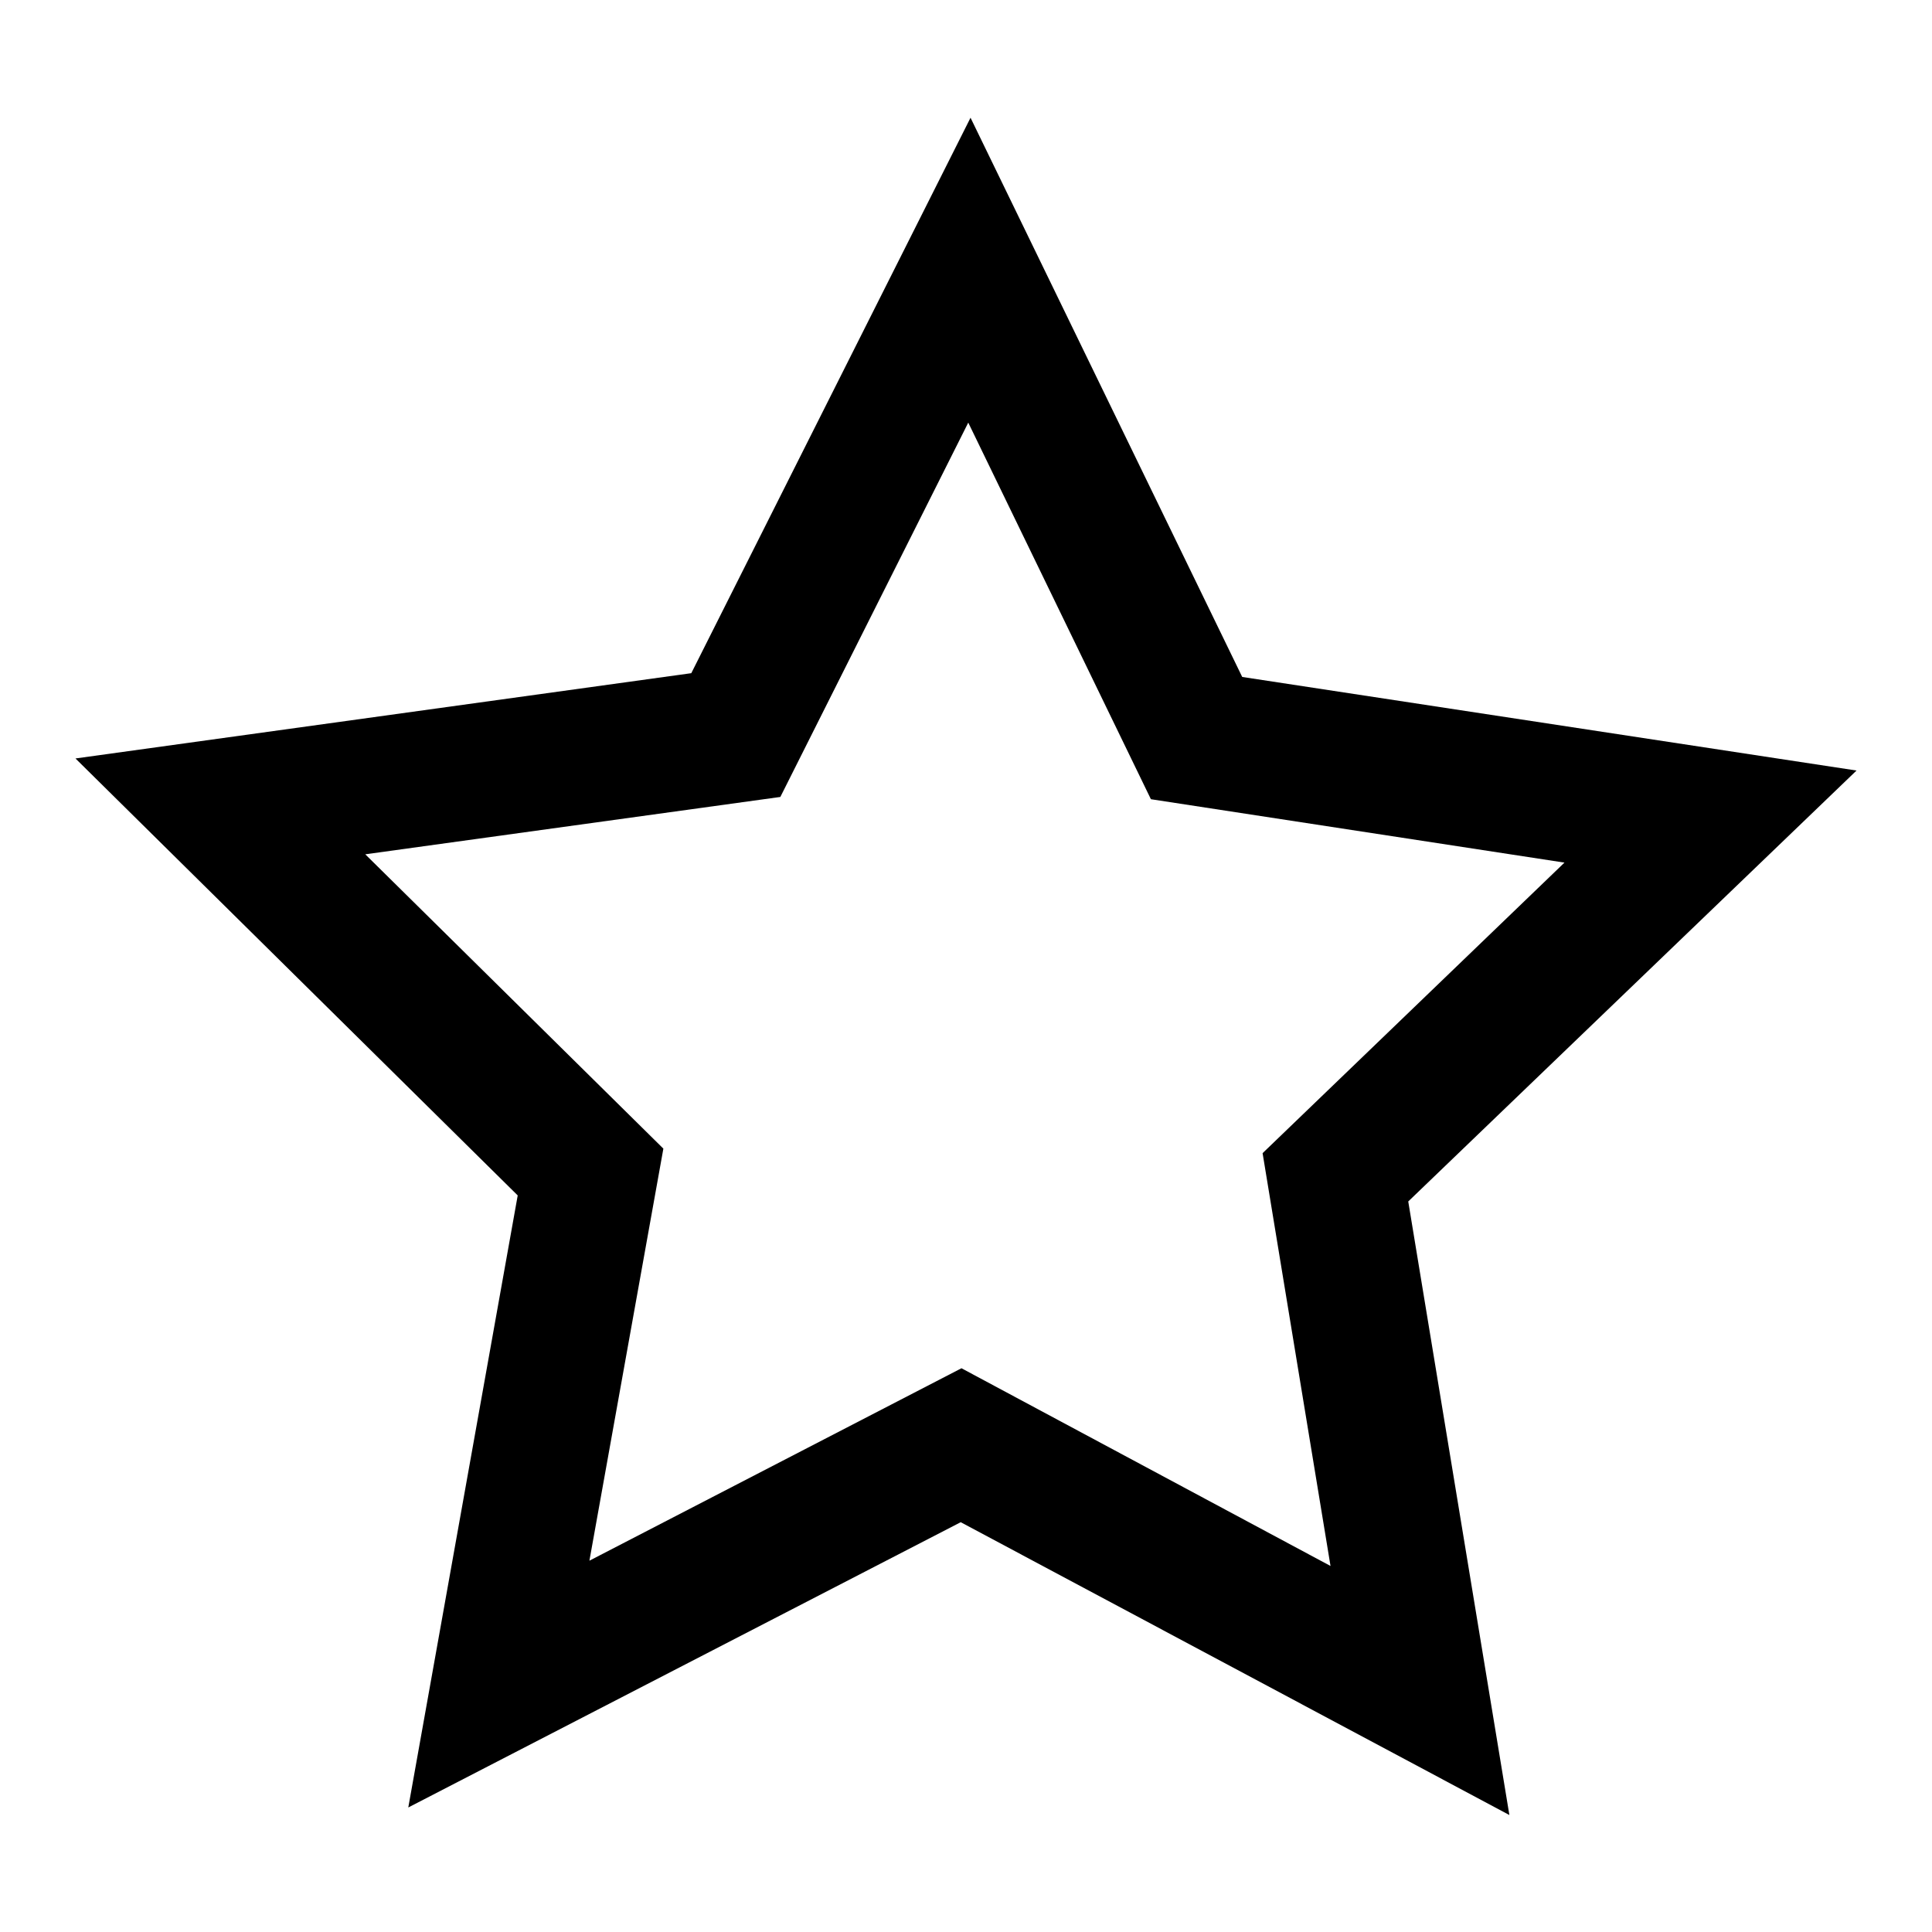
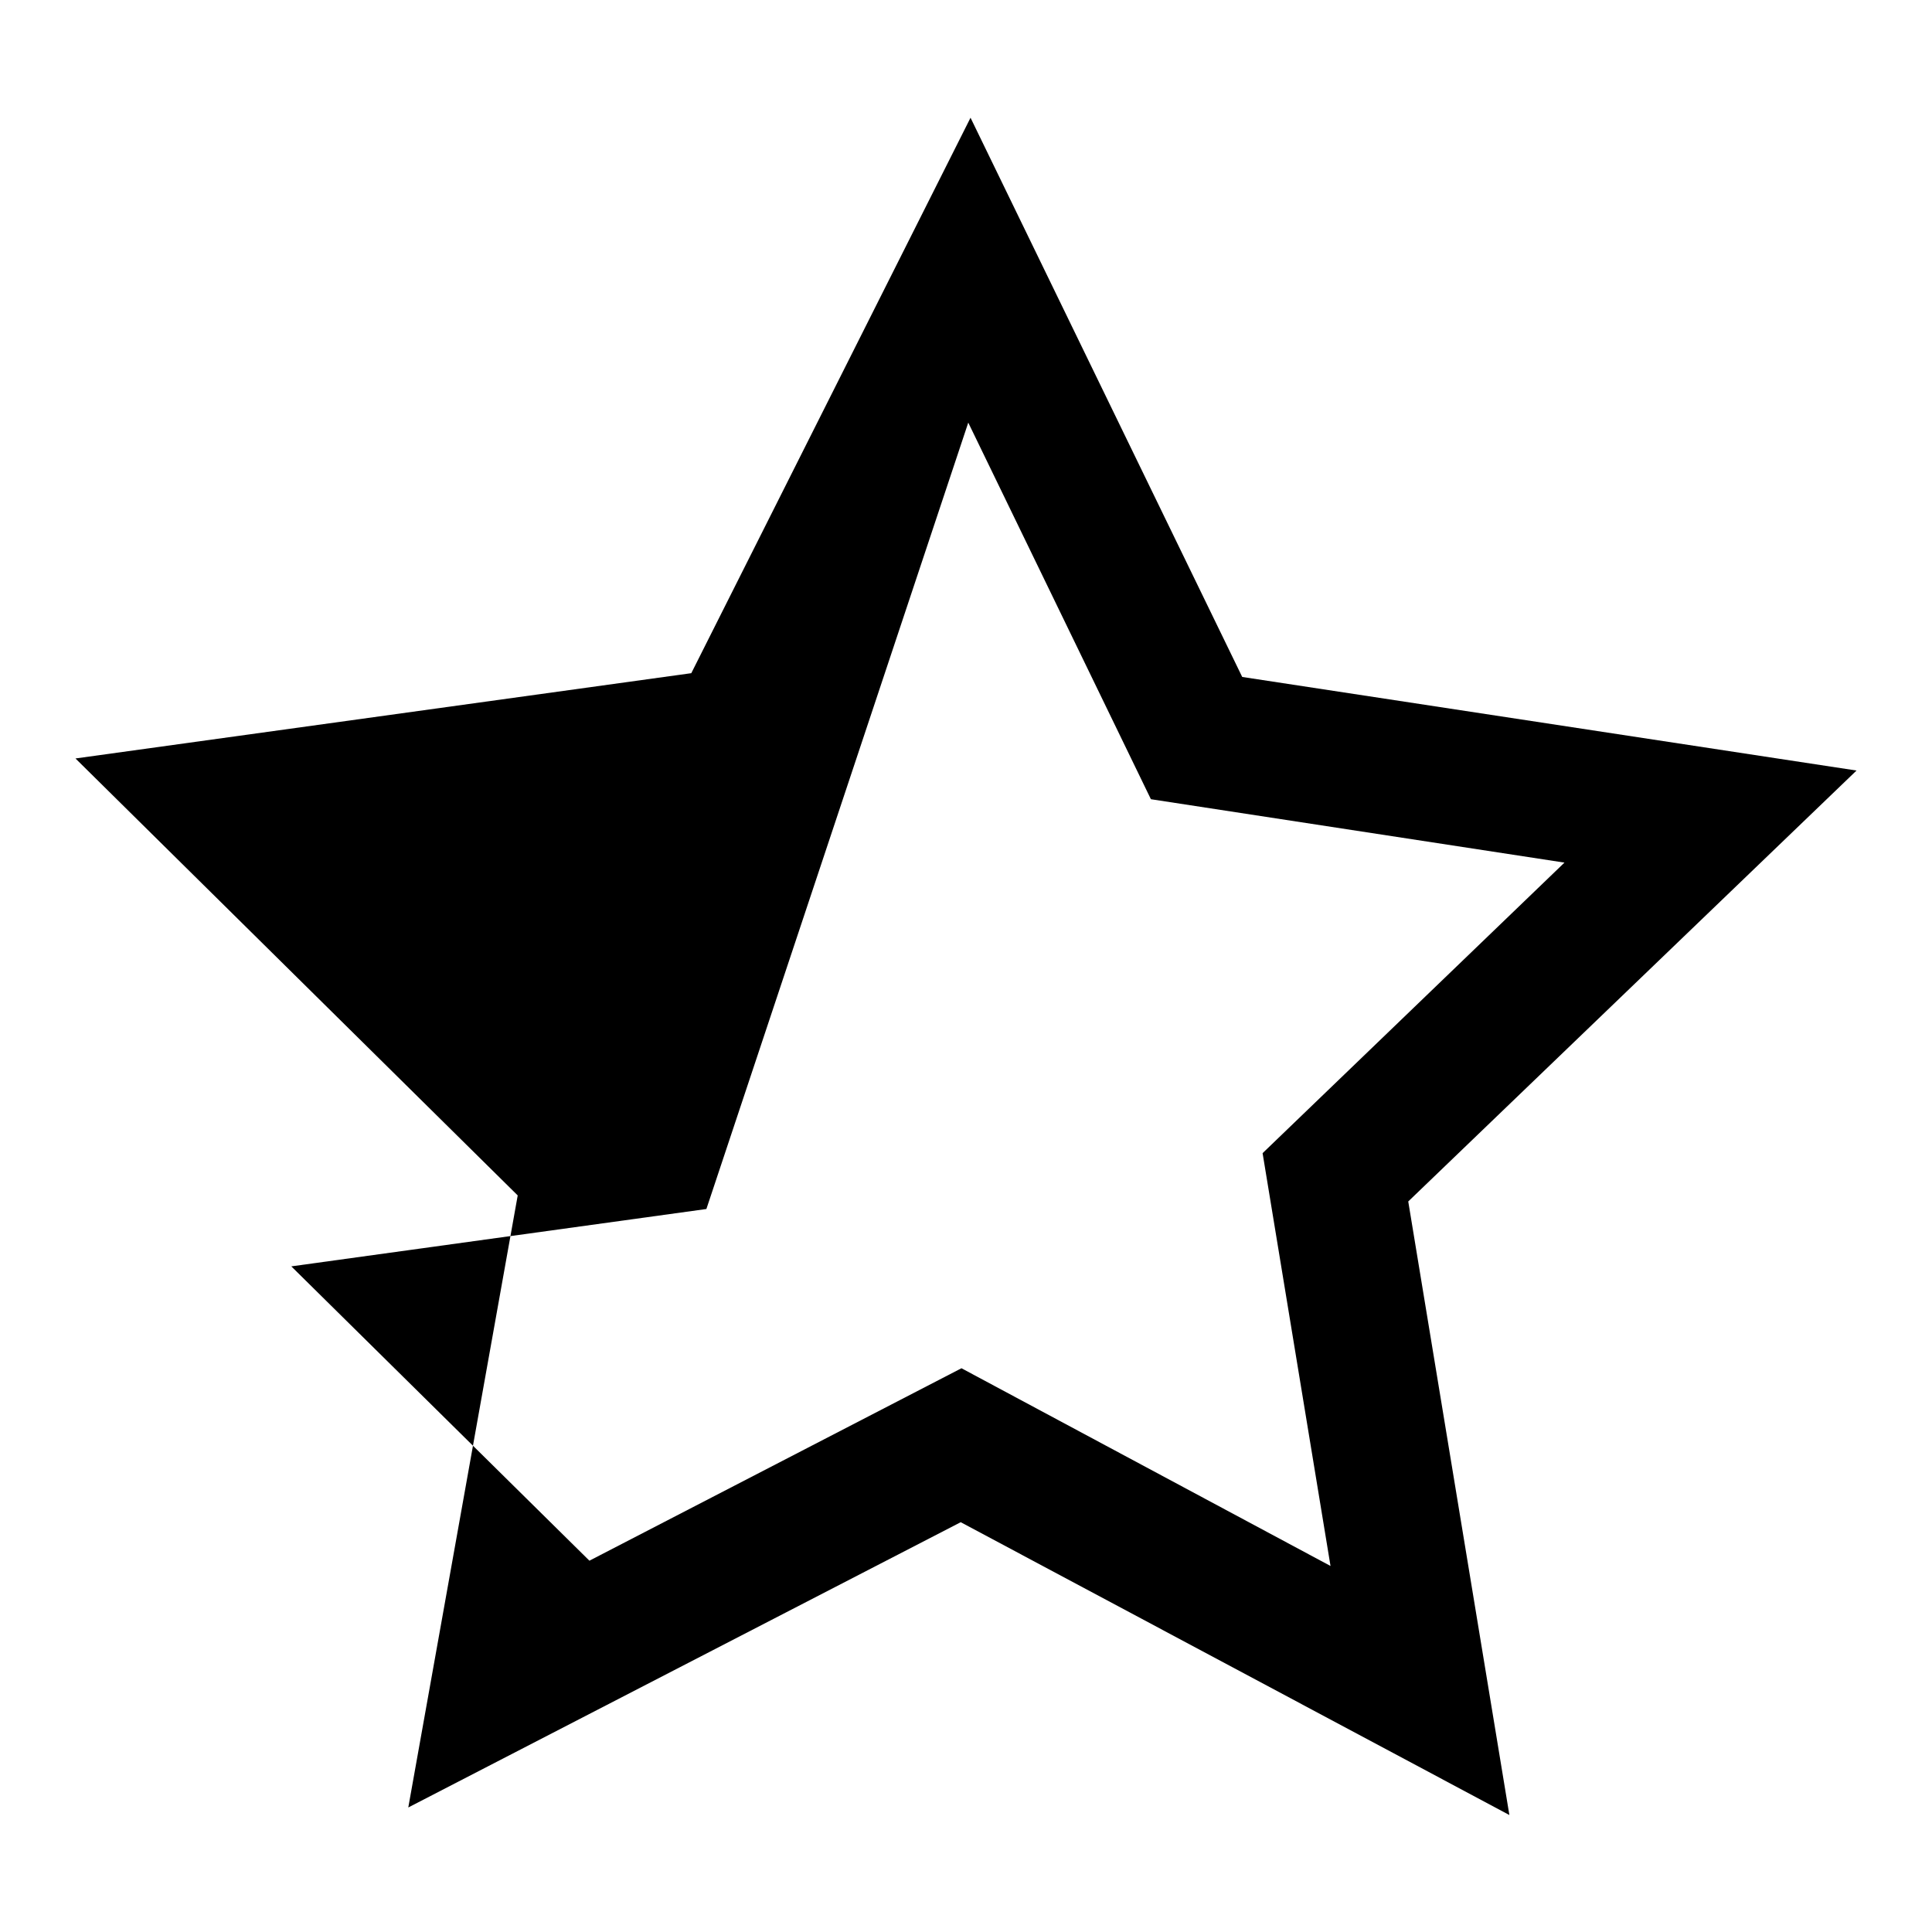
<svg xmlns="http://www.w3.org/2000/svg" version="1.1" x="0px" y="0px" viewBox="0 0 256 256" enable-background="new 0 0 256 256" xml:space="preserve">
  <g>
    <g>
-       <path fill="#000000" d="M246,102.1l-81.4-12.4l-36-74.1l-37,73.6L10,100.5l58.6,57.9l-14.5,81.1l73.2-37.8l72.7,38.8l-13.4-81.3L246,102.1z M127.4,181.3l-49.3,25.5l9.8-54.6l-39.5-39l55-7.6L128.3,56l24.2,49.9l54.8,8.4l-40,38.5l9,54.7L127.4,181.3z" />
+       <path fill="#000000" d="M246,102.1l-81.4-12.4l-36-74.1l-37,73.6L10,100.5l58.6,57.9l-14.5,81.1l73.2-37.8l72.7,38.8l-13.4-81.3L246,102.1z M127.4,181.3l-49.3,25.5l-39.5-39l55-7.6L128.3,56l24.2,49.9l54.8,8.4l-40,38.5l9,54.7L127.4,181.3z" />
    </g>
  </g>
</svg>